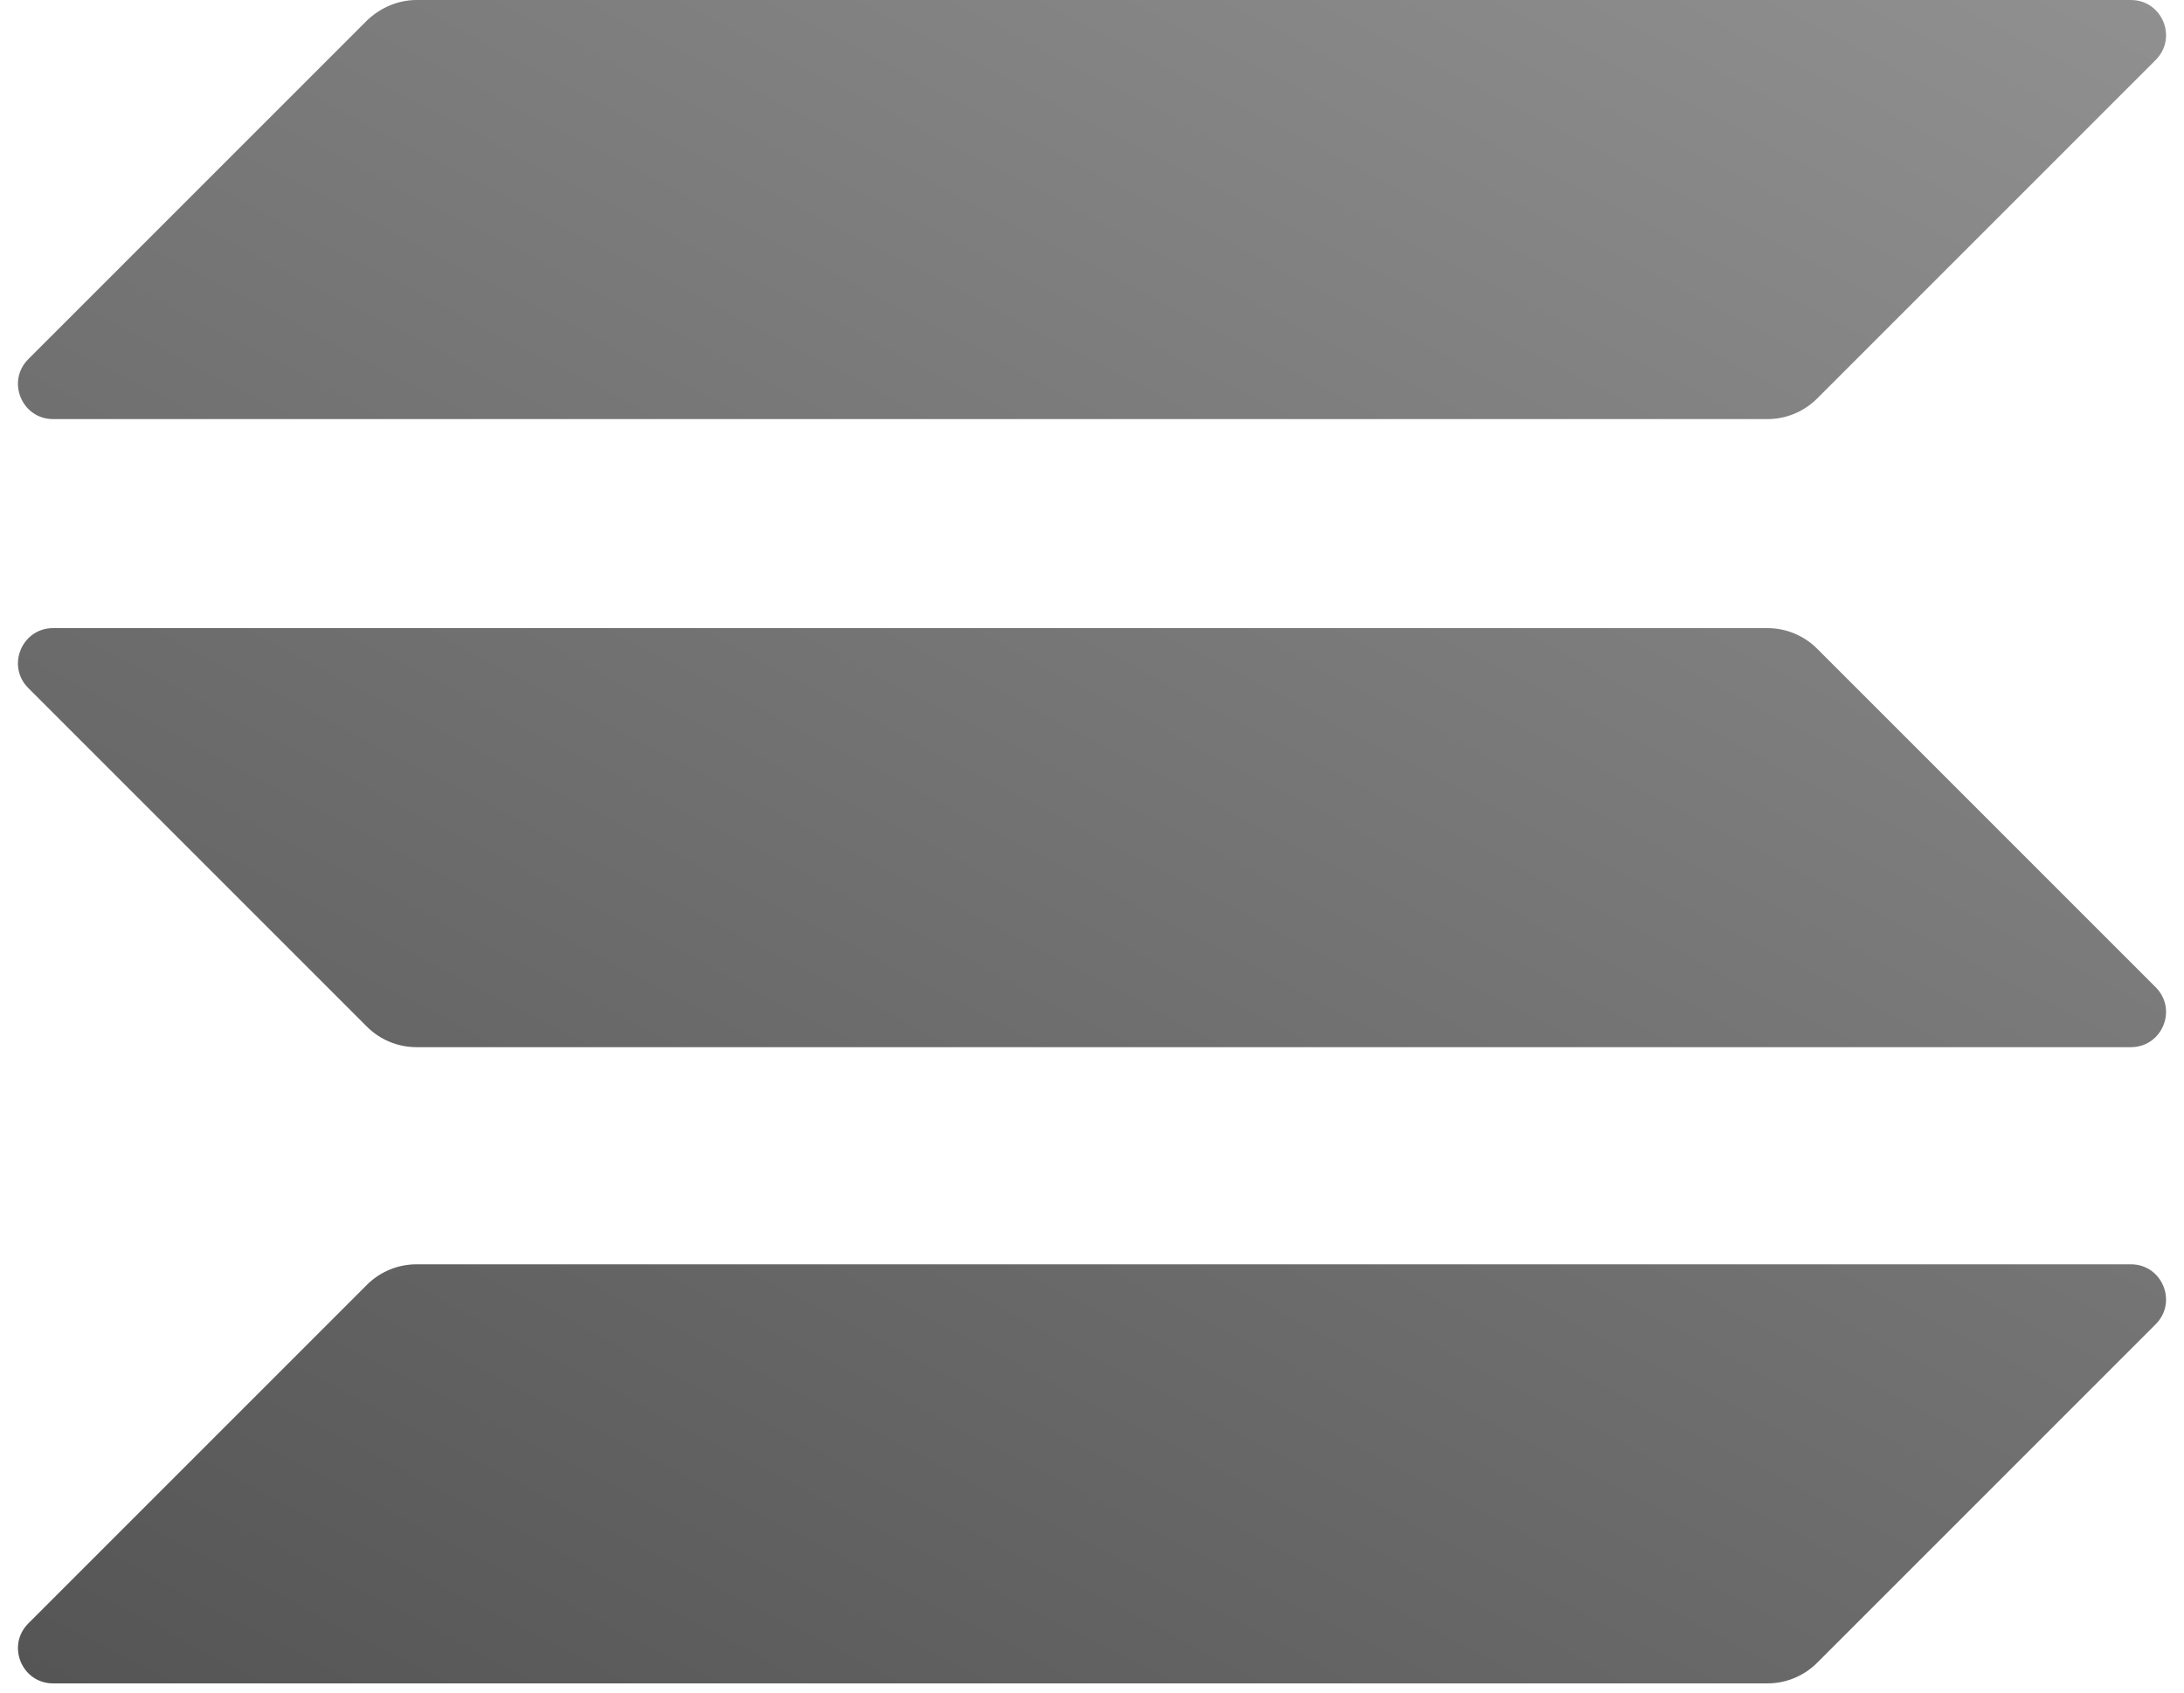
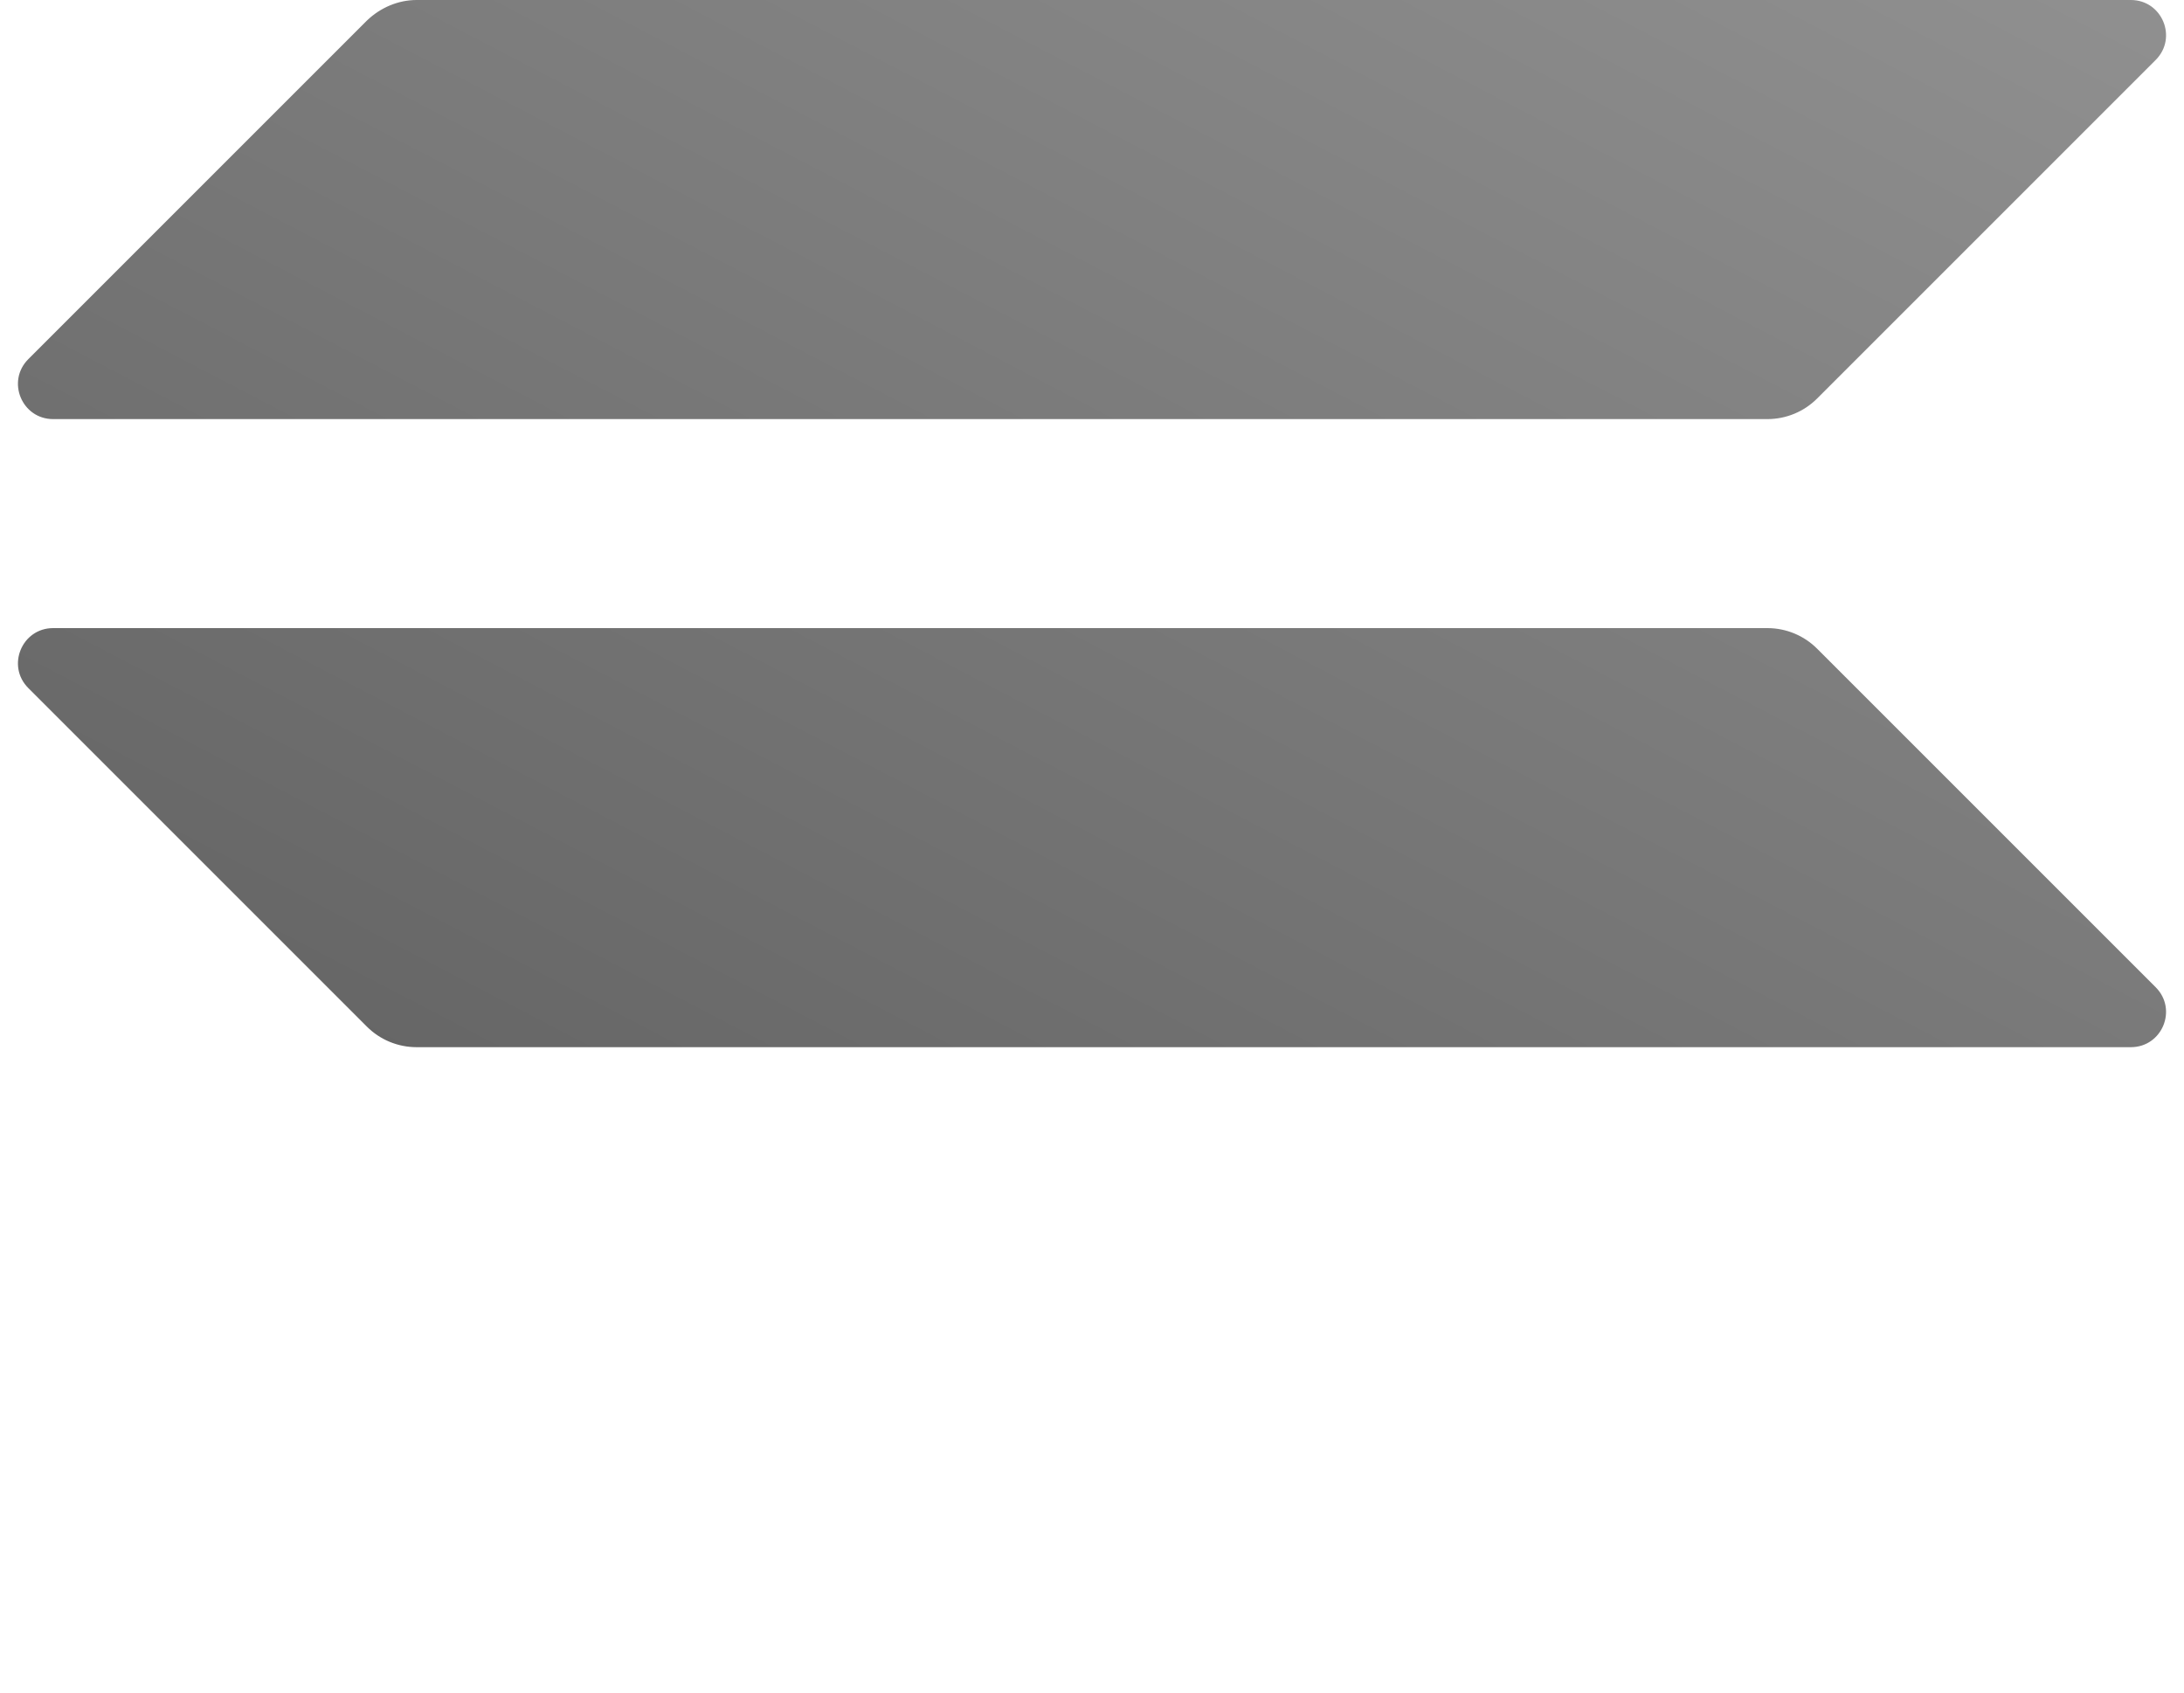
<svg xmlns="http://www.w3.org/2000/svg" width="80" height="62" viewBox="0 0 80 62" fill="none">
  <g clip-path="url(#clip0_221_493)">
-     <path d="M13.441 47.064C13.916 46.589 14.569 46.312 15.261 46.312H78.053C79.2 46.312 79.774 47.697 78.963 48.508L66.559 60.912C66.084 61.387 65.431 61.664 64.739 61.664H1.947C0.8 61.664 0.226 60.279 1.037 59.468L13.441 47.064Z" fill="url(#paint0_linear_221_493)" />
    <path d="M13.441 0.752C13.936 0.277 14.588 0 15.261 0H46.657H78.053C79.2 0 79.774 1.385 78.963 2.196L66.559 14.6C66.084 15.075 65.431 15.352 64.739 15.352H1.947C0.8 15.352 0.226 13.967 1.037 13.156L13.441 0.752Z" fill="url(#paint1_linear_221_493)" />
    <path d="M66.559 23.76C66.084 23.285 65.431 23.008 64.739 23.008H1.947C0.8 23.008 0.226 24.393 1.037 25.204L13.441 37.608C13.916 38.083 14.569 38.359 15.261 38.359H78.053C79.2 38.359 79.774 36.975 78.963 36.164L66.559 23.76Z" fill="url(#paint2_linear_221_493)" />
  </g>
  <defs>
    <linearGradient id="paint0_linear_221_493" x1="72.054" y1="-7.41" x2="28.598" y2="75.828" gradientUnits="userSpaceOnUse">
      <stop stop-color="#929292" />
      <stop offset="1" stop-color="#555555" />
    </linearGradient>
    <linearGradient id="paint1_linear_221_493" x1="53.053" y1="-17.33" x2="9.596" y2="65.907" gradientUnits="userSpaceOnUse">
      <stop stop-color="#929292" />
      <stop offset="1" stop-color="#555555" />
    </linearGradient>
    <linearGradient id="paint2_linear_221_493" x1="62.493" y1="-12.402" x2="19.036" y2="70.836" gradientUnits="userSpaceOnUse">
      <stop stop-color="#929292" />
      <stop offset="1" stop-color="#555555" />
    </linearGradient>
    <clipPath id="clip0_221_493">
      <rect width="80" height="61.664" fill="white" />
    </clipPath>
  </defs>
</svg>